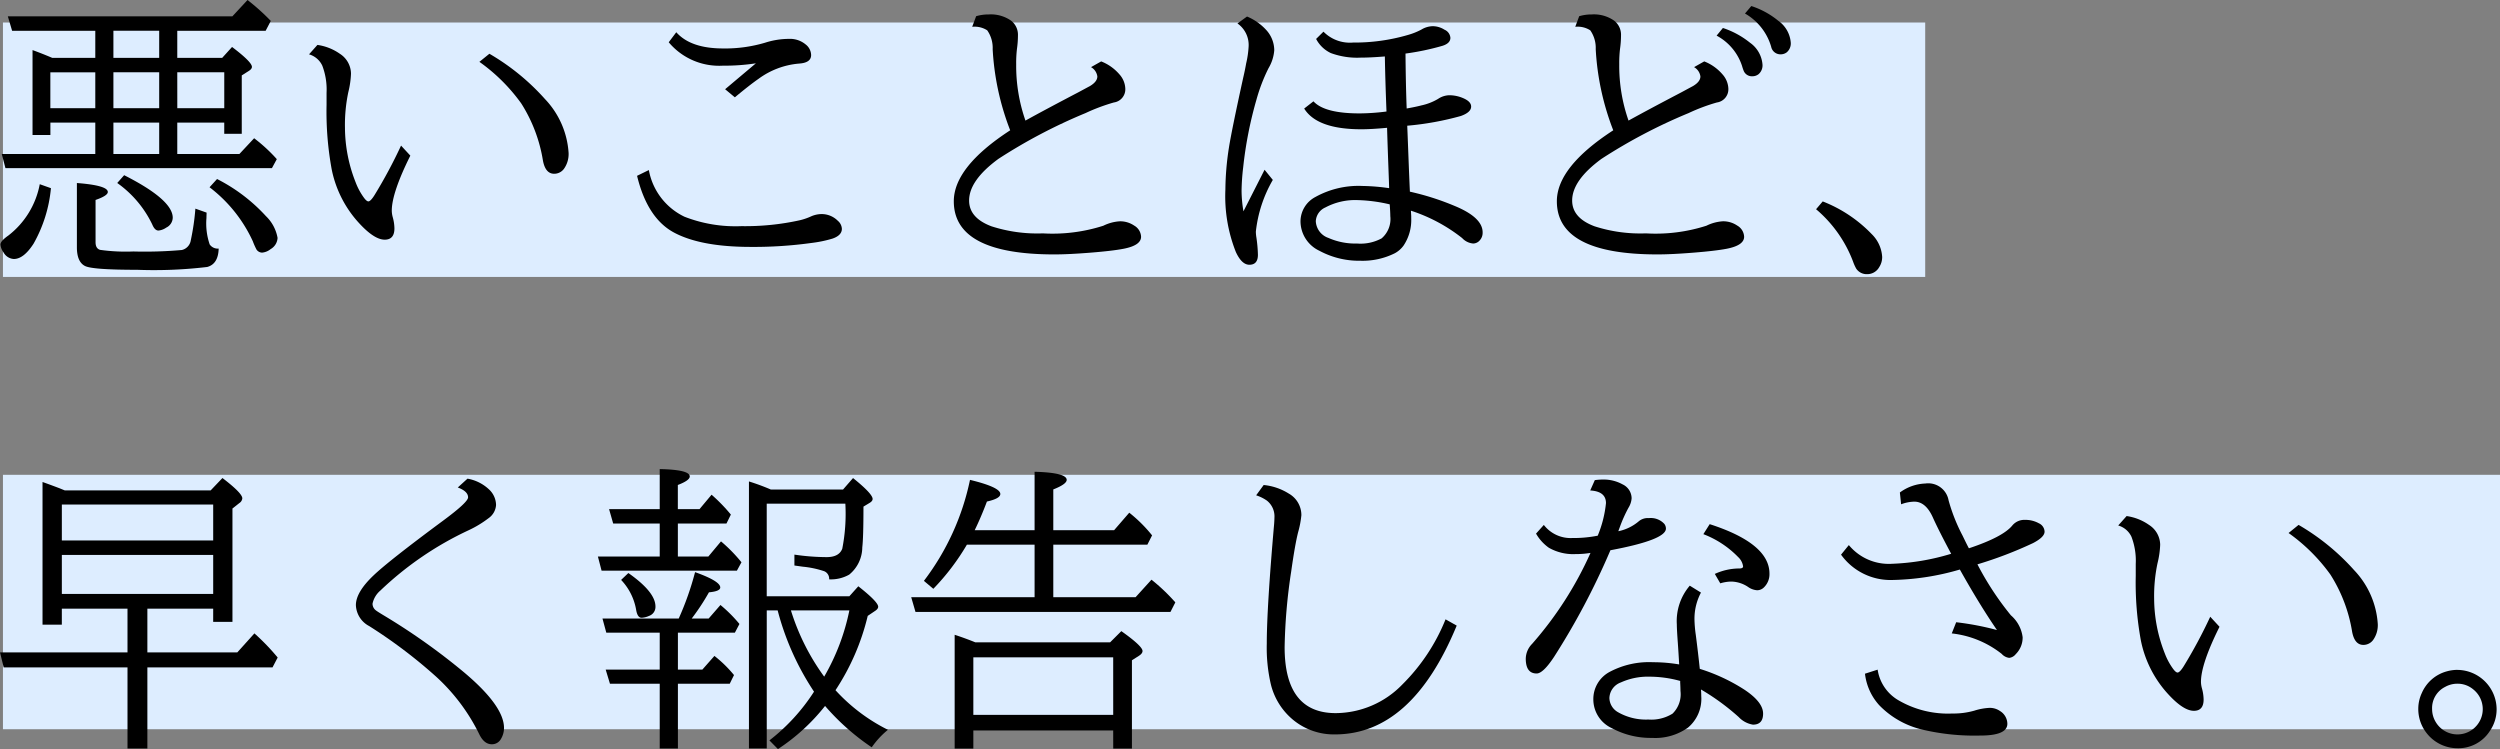
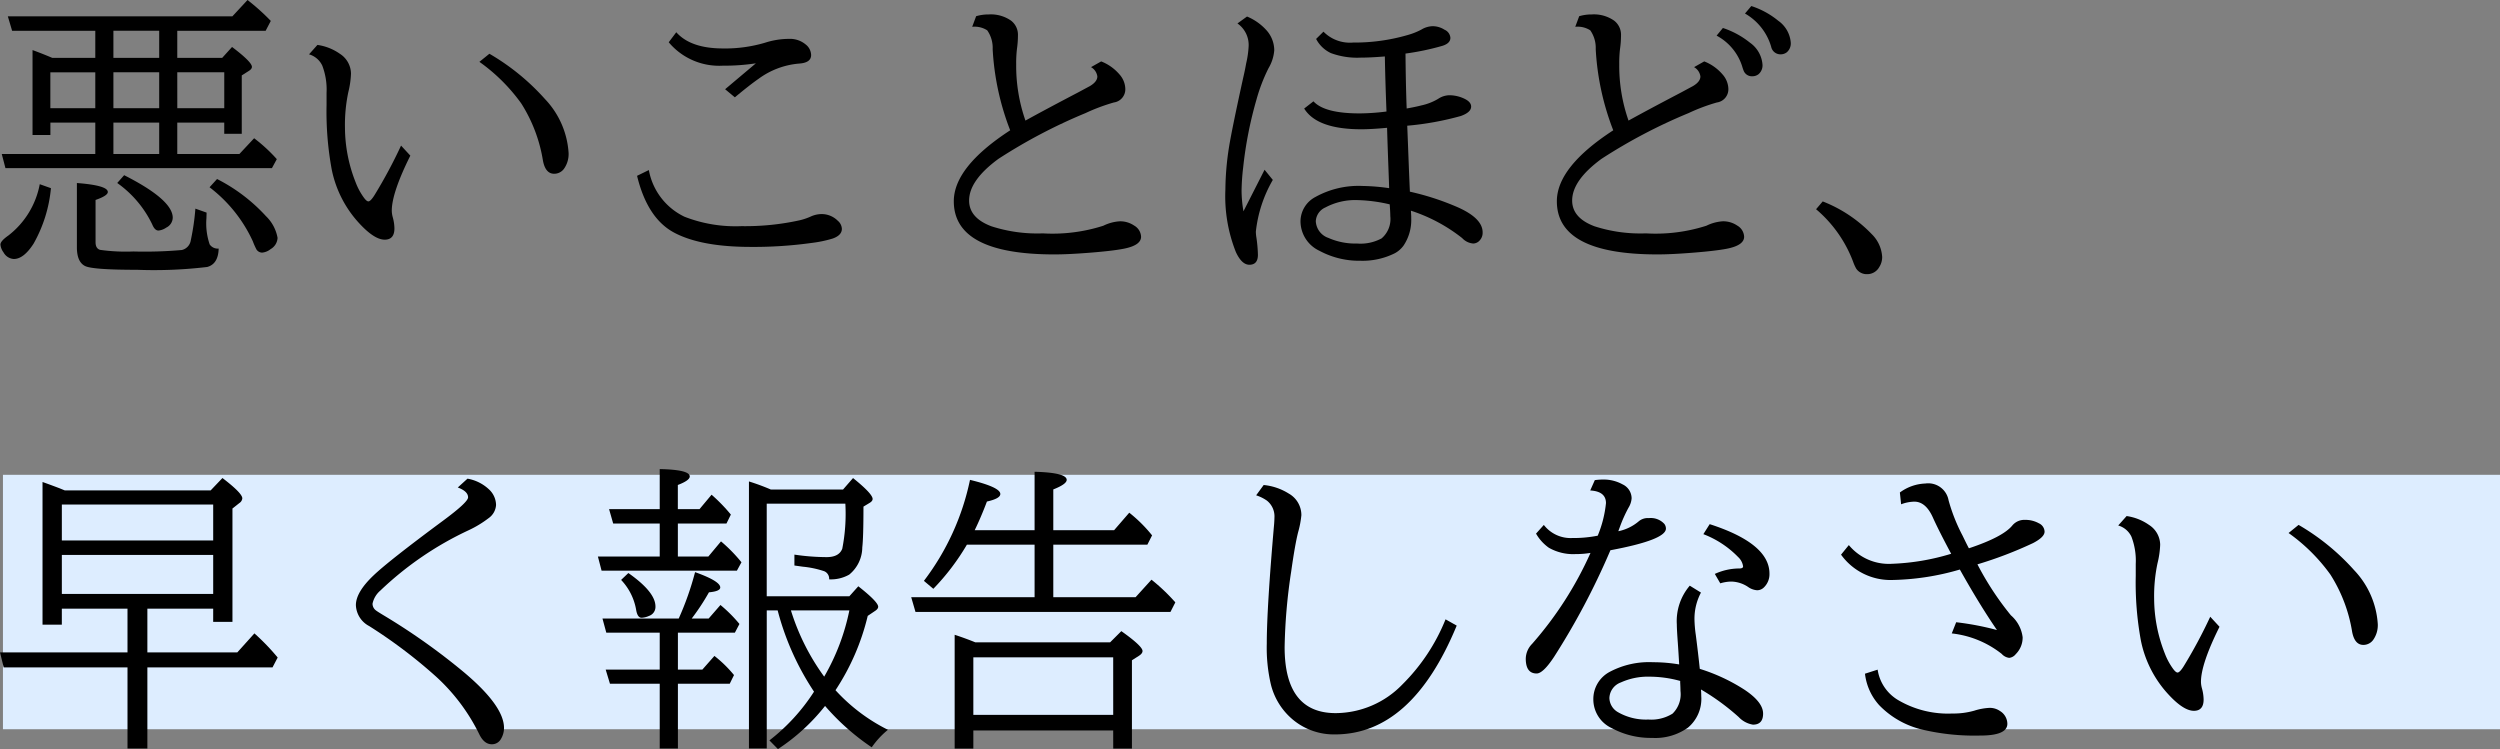
<svg xmlns="http://www.w3.org/2000/svg" width="265.313" height="79.499" viewBox="0 0 265.313 79.499">
  <rect x="0" y="0" width="265.313" height="79.499" fill="#808080" stroke="none" />
  <g transform="translate(-487.687 -1592.25)">
-     <rect width="204" height="27" transform="translate(488 1594.639)" fill="#ddedff" />
    <rect width="265" height="27" transform="translate(488 1642.639)" fill="#ddedff" />
    <g transform="translate(-8 -3.361)">
      <path d="M379.906,974.155l1.187.422a14.682,14.682,0,0,1-1.844,5.89q-1.047,1.625-2.093,1.625a1.324,1.324,0,0,1-1.094-.7,1.627,1.627,0,0,1-.328-.828q0-.375.828-.953a8.961,8.961,0,0,0,3.344-5.453M394.5,960.749h4.766l1.047-1.157q2.109,1.595,2.109,2.11,0,.219-.312.422l-.766.484v6.2h-1.859v-1.187H394.5v3.328h6.594l1.563-1.672a17.04,17.04,0,0,1,2.406,2.219l-.516.953H376.265l-.391-1.5H385.8v-3.328h-4.765v1.312H379.14V959.92q1.108.408,2.094.829H385.8v-2.875h-8.828l-.453-1.532h23.828l1.609-1.734a23.175,23.175,0,0,1,2.469,2.219l-.547,1.047H394.5Zm-8.7,1.531H381.03v3.813H385.8Zm11.813,14.891c-.011.291-.016.484-.016.578a6.879,6.879,0,0,0,.344,2.8,1.041,1.041,0,0,0,.953.438q-.047,1.641-1.219,1.953a47.431,47.431,0,0,1-7.406.3q-4.782,0-5.563-.406-.859-.438-.859-1.985V974.03q3.281.25,3.281.953,0,.392-1.3.844v4.484q0,.672.485.813a19.7,19.7,0,0,0,3.531.171,44.834,44.834,0,0,0,5.141-.156,1.25,1.25,0,0,0,.953-1.047,25.054,25.054,0,0,0,.484-3.343Zm-5.032-19.3h-4.859v2.875h4.859Zm0,4.406h-4.859v3.813h4.859Zm-4.859,8.672h4.859v-3.328h-4.859Zm1.141,2.25q5.155,2.61,5.156,4.515a1.2,1.2,0,0,1-.688,1.047,1.746,1.746,0,0,1-.828.313q-.39,0-.656-.641a11.465,11.465,0,0,0-3.719-4.406Zm5.64-7.11h4.984v-3.813H394.5Zm4.219,7.516a18.2,18.2,0,0,1,5.187,3.938,4.222,4.222,0,0,1,1.235,2.312,1.455,1.455,0,0,1-.735,1.187,1.677,1.677,0,0,1-.906.375.732.732,0,0,1-.594-.328,7.222,7.222,0,0,1-.39-.875,15.116,15.116,0,0,0-4.594-5.734Z" transform="translate(120 641.004)" />
      <path d="M419.233,971.124q-1.968,3.952-1.968,5.843a2.769,2.769,0,0,0,.093.656,4.716,4.716,0,0,1,.188,1.219q0,1.2-1.031,1.2-1.22,0-3.047-2.125a11.861,11.861,0,0,1-2.578-5.328,33.9,33.9,0,0,1-.547-6.859v-1.266a7.126,7.126,0,0,0-.453-2.89,2.231,2.231,0,0,0-1.407-1.2l.891-1a5.459,5.459,0,0,1,2.375.937,2.536,2.536,0,0,1,1.187,2.109,9.485,9.485,0,0,1-.281,1.953,16.781,16.781,0,0,0-.359,3.782,15.917,15.917,0,0,0,1.125,5.781,6.928,6.928,0,0,0,.922,1.7c.177.23.323.344.437.344q.234,0,.656-.672a51.829,51.829,0,0,0,2.813-5.25Zm8.391-10.813a24.108,24.108,0,0,1,5.891,4.8,9.12,9.12,0,0,1,2.515,5.734,2.711,2.711,0,0,1-.5,1.688,1.285,1.285,0,0,1-1.031.515q-.921,0-1.188-1.375A16.071,16.071,0,0,0,431,965.577a18.964,18.964,0,0,0-4.437-4.407Z" transform="translate(120 641.004)" />
      <path d="M444.546,972.654a6.842,6.842,0,0,0,3.782,4.953,14.9,14.9,0,0,0,6.046,1,26.761,26.761,0,0,0,6.188-.625,6.342,6.342,0,0,0,1.187-.406,2.823,2.823,0,0,1,1.11-.25,2.418,2.418,0,0,1,1.75.72,1.18,1.18,0,0,1,.422.844c0,.467-.339.818-1.016,1.045a13.046,13.046,0,0,1-2.187.453,44.613,44.613,0,0,1-6.469.422q-5.281,0-8.125-1.514t-3.938-6.031Zm8.094-8.578,3.266-2.75a21.75,21.75,0,0,1-3.5.25,6.978,6.978,0,0,1-5.75-2.483l.8-1.064q1.53,1.722,4.968,1.72a14.859,14.859,0,0,0,4.453-.609,8.391,8.391,0,0,1,2.547-.408,2.6,2.6,0,0,1,1.766.594,1.47,1.47,0,0,1,.578,1.125c0,.554-.437.854-1.313.906a8.444,8.444,0,0,0-4.281,1.625q-.906.627-2.5,1.953Z" transform="translate(120 641.004)" />
      <path d="M479.28,956.326a4.6,4.6,0,0,1,1.328-.186,3.74,3.74,0,0,1,2.375.656,1.881,1.881,0,0,1,.734,1.561,10.364,10.364,0,0,1-.109,1.469,13.022,13.022,0,0,0-.078,1.609,17.58,17.58,0,0,0,.984,5.969q1.938-1.078,5.61-3,1.155-.622,1.219-.655c.531-.314.8-.656.8-1.031a1.34,1.34,0,0,0-.671-.986l1.078-.608a4.89,4.89,0,0,1,1.937,1.375,2.394,2.394,0,0,1,.625,1.547,1.411,1.411,0,0,1-1.219,1.436,19.992,19.992,0,0,0-3,1.125,56.827,56.827,0,0,0-9.25,4.861q-3.109,2.281-3.109,4.42,0,1.847,2.375,2.736a15.821,15.821,0,0,0,5.453.75,17.629,17.629,0,0,0,6.422-.814,4.577,4.577,0,0,1,1.734-.467,2.633,2.633,0,0,1,1.532.453,1.432,1.432,0,0,1,.734,1.186q0,.924-1.891,1.281-1.155.222-3.476.408t-3.836.186q-10.671,0-10.672-5.639,0-3.641,5.984-7.533a27.833,27.833,0,0,1-1.859-8.609,3.243,3.243,0,0,0-.578-2,2.473,2.473,0,0,0-1.594-.375Z" transform="translate(120 641.004)" />
      <path d="M509.89,972.623l.875,1.078a13.9,13.9,0,0,0-1.8,5.485,4.223,4.223,0,0,0,.062.656,14.862,14.862,0,0,1,.157,1.8q0,1.062-.907,1.062-.813,0-1.437-1.359a16.035,16.035,0,0,1-1.109-6.609,30.164,30.164,0,0,1,.375-4.454q.3-1.888,1.515-7.422.188-.8.313-1.515a10.241,10.241,0,0,0,.265-1.828,2.789,2.789,0,0,0-1.187-2.422l1.015-.734a5.705,5.705,0,0,1,2.032,1.421,3.211,3.211,0,0,1,.859,2.157,4.356,4.356,0,0,1-.609,1.906,18.238,18.238,0,0,0-1.282,3.344,41.852,41.852,0,0,0-1.406,7.171,23.459,23.459,0,0,0-.172,2.485,13.271,13.271,0,0,0,.2,2.187Zm6.25-14.656a3.937,3.937,0,0,0,3.14,1.156,20.179,20.179,0,0,0,5.8-.8,7.208,7.208,0,0,0,1.453-.578,2.414,2.414,0,0,1,1.235-.359,2.363,2.363,0,0,1,1.218.375,1.021,1.021,0,0,1,.625.859q0,.579-.828.844a27.052,27.052,0,0,1-3.937.828q.03,3.375.125,5.828c.645-.114,1.167-.224,1.562-.328a5.874,5.874,0,0,0,1.766-.688,2.234,2.234,0,0,1,1.2-.39,3.75,3.75,0,0,1,1.578.359q.735.345.735.844,0,.609-1.094,1a31.015,31.015,0,0,1-5.688,1.031l.032.766.078,2.016q.109,2.874.172,4.218A27.764,27.764,0,0,1,530,976.436q3.031,1.234,3.031,2.828a1.176,1.176,0,0,1-.3.844.935.935,0,0,1-.7.343,1.8,1.8,0,0,1-1.172-.578,17.472,17.472,0,0,0-5.437-2.906c0,.031.011.224.031.578v.2a4.872,4.872,0,0,1-.812,2.922,2.771,2.771,0,0,1-.922.812,7.64,7.64,0,0,1-3.656.8,8.866,8.866,0,0,1-4.36-1.062,3.468,3.468,0,0,1-2-3.141,2.937,2.937,0,0,1,1.578-2.562,9.42,9.42,0,0,1,4.985-1.172,21.574,21.574,0,0,1,2.844.234l-.016-.547-.063-1.718q-.11-2.969-.14-4.141-1.658.156-2.735.156-4.7,0-6.062-2.2l.984-.766q1.173,1.282,4.891,1.282a23.46,23.46,0,0,0,2.859-.2q-.14-3.624-.172-5.844-1.577.126-2.562.125a8.054,8.054,0,0,1-3.172-.484,3.383,3.383,0,0,1-1.562-1.5Zm7.031,18.328a16.586,16.586,0,0,0-3.438-.453,6.726,6.726,0,0,0-3.39.781,1.682,1.682,0,0,0-1.016,1.453,1.971,1.971,0,0,0,1.344,1.782,7.019,7.019,0,0,0,3.031.593,4.689,4.689,0,0,0,2.61-.547,2.706,2.706,0,0,0,.921-2.359q0-.39-.062-1.25" transform="translate(120 641.004)" />
      <path d="M543.28,956.326a4.605,4.605,0,0,1,1.329-.187,3.741,3.741,0,0,1,2.374.656,1.883,1.883,0,0,1,.735,1.562,10.229,10.229,0,0,1-.11,1.469,13.221,13.221,0,0,0-.078,1.609,17.564,17.564,0,0,0,.985,5.969q1.938-1.077,5.609-3,1.156-.624,1.219-.656.8-.468.8-1.031a1.339,1.339,0,0,0-.672-.985l1.078-.609a4.91,4.91,0,0,1,1.937,1.375,2.4,2.4,0,0,1,.625,1.547,1.413,1.413,0,0,1-1.218,1.437,19.686,19.686,0,0,0-3,1.125,56.718,56.718,0,0,0-9.25,4.86q-3.109,2.281-3.11,4.422,0,1.844,2.375,2.734a15.82,15.82,0,0,0,5.453.75,17.634,17.634,0,0,0,6.422-.813,4.566,4.566,0,0,1,1.735-.468,2.628,2.628,0,0,1,1.531.453,1.432,1.432,0,0,1,.734,1.187q0,.924-1.89,1.282-1.156.219-3.477.406t-3.836.187q-10.671,0-10.672-5.64,0-3.641,5.985-7.531a27.858,27.858,0,0,1-1.86-8.61,3.241,3.241,0,0,0-.578-2,2.47,2.47,0,0,0-1.593-.375Zm15.25,1.25a9.143,9.143,0,0,1,2.875,1.563,3.126,3.126,0,0,1,1.328,2.328,1.231,1.231,0,0,1-.421,1.015,1.055,1.055,0,0,1-.641.219.941.941,0,0,1-.922-.547,5.185,5.185,0,0,1-.187-.547,5.618,5.618,0,0,0-2.7-3.218Zm3.016-2.328a8.774,8.774,0,0,1,2.859,1.562,3.13,3.13,0,0,1,1.328,2.329,1.231,1.231,0,0,1-.421,1.015,1.055,1.055,0,0,1-.641.219,1,1,0,0,1-1.016-.8,5.988,5.988,0,0,0-2.781-3.531Z" transform="translate(120 641.004)" />
      <path d="M569.124,975.983a14.557,14.557,0,0,1,5.2,3.469,3.685,3.685,0,0,1,1.109,2.422,1.951,1.951,0,0,1-.312,1.078,1.444,1.444,0,0,1-1.281.75,1.331,1.331,0,0,1-1.156-.578,4.644,4.644,0,0,1-.344-.766,13.525,13.525,0,0,0-3.922-5.547Z" transform="translate(120 641.004)" />
    </g>
    <g transform="translate(-8 -3.361)">
      <path d="M398.312,1019.2h-6.985v4.64h9.547l1.813-2.015a23.677,23.677,0,0,1,2.468,2.562l-.547,1.047H391.327v8.609h-2.109v-8.609H376.077l-.39-1.594h13.531v-4.64h-6.969v1.7H380.2v-15.141q.845.3,1.781.656l.579.235h15.484l1.25-1.313q2.109,1.609,2.109,2.156a.676.676,0,0,1-.312.5l-.735.579v12.031h-2.046Zm0-11.047H382.25v3.813h16.062Zm0,5.343H382.25v4.141h16.062Z" transform="translate(120 641.004)" />
      <path d="M425.3,1005.405a4.44,4.44,0,0,1,2.266,1.125,2.3,2.3,0,0,1,.765,1.672,1.844,1.844,0,0,1-.765,1.375,11.516,11.516,0,0,1-2.141,1.3,34.909,34.909,0,0,0-9.375,6.406,2.493,2.493,0,0,0-.828,1.391.89.89,0,0,0,.39.734q.141.109.735.469a67.983,67.983,0,0,1,8.562,6.062q4.266,3.579,4.266,5.922a2.26,2.26,0,0,1-.344,1.2,1.077,1.077,0,0,1-.953.531q-.813,0-1.328-1.062a20.394,20.394,0,0,0-4.594-6.125,52.725,52.725,0,0,0-7.094-5.359,2.619,2.619,0,0,1-1.406-2.219q0-1.374,1.875-3.156,1.625-1.548,7.344-5.782,2.688-1.983,2.687-2.5,0-.639-1.093-1.047Z" transform="translate(120 641.004)" />
      <path d="M445.7,1013.67v-3.5h-4.938l-.437-1.531H445.7v-4.25q3.188.063,3.187.781,0,.422-1.265.906v2.563h2.3l1.281-1.531a17.992,17.992,0,0,1,2.047,2.109l-.469.953h-5.156v3.5h3.234l1.344-1.609a16.331,16.331,0,0,1,2.172,2.218l-.485.891H439.53l-.391-1.5Zm0,8.078H440.03l-.406-1.5h8.093a31.178,31.178,0,0,0,1.735-4.922q2.672.954,2.672,1.625c0,.272-.4.444-1.2.516a23.831,23.831,0,0,1-1.829,2.781h1.8l1.25-1.437a15.12,15.12,0,0,1,2.016,2.015l-.484.922h-6.047v3.922h2.593l1.282-1.453a13.133,13.133,0,0,1,2.078,2.031l-.453.922h-5.5v6.875H445.7v-6.875h-5.281l-.453-1.5H445.7Zm-3.328-6.328q2.875,2.016,2.875,3.547a1.006,1.006,0,0,1-.672,1,2.161,2.161,0,0,1-.8.2q-.438,0-.578-.844a6.1,6.1,0,0,0-1.594-3.172Zm21.984,12.437a18.964,18.964,0,0,0,5.563,4.2,9.049,9.049,0,0,0-1.719,1.859,24.772,24.772,0,0,1-4.953-4.391,21.029,21.029,0,0,1-5,4.578l-.906-.921a20.657,20.657,0,0,0,4.734-5.172,28.538,28.538,0,0,1-3.859-8.625h-1.157v14.656h-1.89V1005.7a23.618,23.618,0,0,1,2.328.86h7.656l1.063-1.219q2.078,1.672,2.078,2.219,0,.219-.3.406l-.672.406q0,3.313-.125,4.328a3.76,3.76,0,0,1-1.391,2.891,3.952,3.952,0,0,1-2.125.5.863.863,0,0,0-.515-.86,10.1,10.1,0,0,0-2.282-.484l-.89-.125v-1.156a23.731,23.731,0,0,0,3.422.265q1.313,0,1.656-.89a19.2,19.2,0,0,0,.328-4.781h-8.344v9.828h8.766l.953-1.063q2.109,1.658,2.109,2.172c0,.156-.114.308-.343.453l-.766.516a24.711,24.711,0,0,1-3.422,7.89m-1.2-1.437a23.21,23.21,0,0,0,2.672-7.031h-6.2a23.939,23.939,0,0,0,3.531,7.031" transform="translate(120 641.004)" />
      <path d="M479.124,1010.873h6.359v-6.2q3.406.094,3.407.86,0,.453-1.422,1.015v4.328h6.453l1.609-1.859a15.157,15.157,0,0,1,2.422,2.406l-.5.985h-9.984v5.578H496.2l1.688-1.86a19.941,19.941,0,0,1,2.531,2.407l-.516,1.015H472.843l-.453-1.562h13.093v-5.578H478.3a24.639,24.639,0,0,1-3.563,4.687l-1-.844a26.606,26.606,0,0,0,4.891-10.718q3.219.781,3.219,1.5,0,.484-1.422.8-.625,1.656-1.3,3.046m14.7,21.25H478.983v1.922H477v-12.078q1.142.375,2.188.8H493.5l1.188-1.187q2.25,1.593,2.25,2.109,0,.267-.391.516l-.734.468v9.375h-1.985Zm0-7.765H478.983v6.109h14.844Z" transform="translate(120 641.004)" />
      <path d="M530.28,1021q-4.766,11.547-12.922,11.547a6.806,6.806,0,0,1-4.344-1.469,7.071,7.071,0,0,1-2.453-3.828,17.1,17.1,0,0,1-.437-4.328q0-3.781.781-12.719.031-.437.031-.641a2.132,2.132,0,0,0-.8-1.828,4.316,4.316,0,0,0-1.14-.562l.8-1.094a6.105,6.105,0,0,1,2.656.906,2.622,2.622,0,0,1,1.344,2.3,10.118,10.118,0,0,1-.344,1.8q-.329,1.283-.734,4.156a59.246,59.246,0,0,0-.7,8.047q0,7,5.422,7a9.912,9.912,0,0,0,7.078-3.047,20.446,20.446,0,0,0,4.579-6.906Z" transform="translate(120 641.004)" />
      <path d="M544.937,1005.561a6.182,6.182,0,0,1,.859-.063,4.16,4.16,0,0,1,2.094.516,1.649,1.649,0,0,1,.953,1.469,2.189,2.189,0,0,1-.328,1,14.893,14.893,0,0,0-.907,2.015l-.14.375-.031.11a4.848,4.848,0,0,0,2.156-1.047,1.473,1.473,0,0,1,1.078-.344,1.951,1.951,0,0,1,1.641.61.834.834,0,0,1,.172.5q0,1.2-5.891,2.3l-.094.219a76.6,76.6,0,0,1-5.875,11.078q-1.172,1.782-1.859,1.782-1.156,0-1.156-1.579a2.287,2.287,0,0,1,.671-1.562,38.147,38.147,0,0,0,6.2-9.656,9.332,9.332,0,0,1-1.578.125,5.217,5.217,0,0,1-2.843-.672,4.692,4.692,0,0,1-1.36-1.5l.828-.922a3.579,3.579,0,0,0,3,1.39,13.34,13.34,0,0,0,2.719-.249,12.16,12.16,0,0,0,.875-3.454q0-1.25-1.672-1.343Zm10.078,11.2,1.187.734a5.919,5.919,0,0,0-.687,2.922,13.046,13.046,0,0,0,.14,1.578q.25,1.938.422,3.594a19.325,19.325,0,0,1,4.75,2.219q1.969,1.313,1.969,2.531,0,1.172-1.078,1.172a2.67,2.67,0,0,1-1.516-.812,24.517,24.517,0,0,0-4-2.922q.031.313.032.718a3.977,3.977,0,0,1-1.407,3.328,5.974,5.974,0,0,1-3.812,1.094,8.71,8.71,0,0,1-4.266-1.031,3.363,3.363,0,0,1-1.969-3.047,3.26,3.26,0,0,1,1.75-2.937,8.889,8.889,0,0,1,4.594-1.016,16.641,16.641,0,0,1,2.766.234q-.063-1.139-.141-2.25-.109-1.484-.109-2a5.78,5.78,0,0,1,1.375-4.109M554,1026.873a12.269,12.269,0,0,0-3.234-.453,6.939,6.939,0,0,0-3.063.61,1.828,1.828,0,0,0-1.219,1.656,1.78,1.78,0,0,0,.938,1.516,5.953,5.953,0,0,0,3.2.765,4.257,4.257,0,0,0,2.563-.625,2.869,2.869,0,0,0,.843-2.406c0-.2-.01-.505-.031-.922Zm3.672-11.359a6.259,6.259,0,0,1,2.594-.578c.27,0,.406-.072.406-.219a1.637,1.637,0,0,0-.516-.984,10.228,10.228,0,0,0-3.7-2.438l.672-1.062q6.345,2.048,6.344,5.25a1.945,1.945,0,0,1-.563,1.437,1.029,1.029,0,0,1-.75.328,1.888,1.888,0,0,1-.968-.359,3.328,3.328,0,0,0-1.75-.563,4.141,4.141,0,0,0-1.188.188Z" transform="translate(120 641.004)" />
      <path d="M577.311,1006.873a4.851,4.851,0,0,1,2.7-.953,2.193,2.193,0,0,1,2.469,1.781,18.61,18.61,0,0,0,1.485,3.75q.531,1.1.672,1.344,3.609-1.2,4.609-2.422a1.658,1.658,0,0,1,1.359-.594,2.91,2.91,0,0,1,1.453.36,1.014,1.014,0,0,1,.61.89q0,.579-1.235,1.219a42.532,42.532,0,0,1-5.89,2.25,31.238,31.238,0,0,0,3.547,5.406,3.669,3.669,0,0,1,1.25,2.328,2.475,2.475,0,0,1-.735,1.8,1.026,1.026,0,0,1-.687.391,1.272,1.272,0,0,1-.8-.422,10.363,10.363,0,0,0-5.3-2.172l.469-1.187a29.757,29.757,0,0,1,4.328.828q-1.845-2.686-3.938-6.422a27.005,27.005,0,0,1-7.125,1.109,6.462,6.462,0,0,1-5.484-2.687l.828-1.016a5.5,5.5,0,0,0,4.578,1.985,24.372,24.372,0,0,0,6.281-1.063q-1.359-2.545-1.953-3.875-.75-1.654-1.953-1.656a4.121,4.121,0,0,0-1.406.281Zm-2.359,18.8a4.524,4.524,0,0,0,2.156,3.219,10.44,10.44,0,0,0,5.766,1.437,8.072,8.072,0,0,0,2.328-.3,6.326,6.326,0,0,1,1.625-.3,1.9,1.9,0,0,1,1.125.344,1.611,1.611,0,0,1,.766,1.344q0,1.25-2.86,1.25a24.129,24.129,0,0,1-6.14-.625,9.327,9.327,0,0,1-4.61-2.609,5.983,5.983,0,0,1-1.5-3.329Z" transform="translate(120 641.004)" />
      <path d="M611.233,1021.124q-1.968,3.952-1.968,5.843a2.772,2.772,0,0,0,.093.656,4.716,4.716,0,0,1,.188,1.219q0,1.2-1.031,1.2-1.219,0-3.047-2.125a11.861,11.861,0,0,1-2.578-5.328,33.9,33.9,0,0,1-.547-6.859v-1.266a7.127,7.127,0,0,0-.453-2.89,2.231,2.231,0,0,0-1.407-1.2l.891-1a5.459,5.459,0,0,1,2.375.937,2.535,2.535,0,0,1,1.187,2.109,9.484,9.484,0,0,1-.281,1.953,16.781,16.781,0,0,0-.359,3.782,15.917,15.917,0,0,0,1.125,5.781,6.927,6.927,0,0,0,.922,1.7c.177.23.323.344.437.344q.234,0,.656-.672a51.837,51.837,0,0,0,2.813-5.25Zm8.391-10.813a24.108,24.108,0,0,1,5.891,4.8,9.121,9.121,0,0,1,2.515,5.734,2.711,2.711,0,0,1-.5,1.688,1.285,1.285,0,0,1-1.031.515q-.921,0-1.188-1.375a16.072,16.072,0,0,0-2.312-6.093,18.965,18.965,0,0,0-4.437-4.407Z" transform="translate(120 641.004)" />
-       <path d="M636.5,1025.7a4.2,4.2,0,0,1,4.141,4.172,4.04,4.04,0,0,1-.719,2.313,3.961,3.961,0,0,1-3.453,1.828,4.138,4.138,0,0,1-3.234-1.578,4.12,4.12,0,0,1-.907-2.61,3.953,3.953,0,0,1,.375-1.672,4.036,4.036,0,0,1,2.657-2.3,4.248,4.248,0,0,1,1.14-.157m-.031,1.469a2.66,2.66,0,0,0-1.3.344,2.511,2.511,0,0,0-1.375,2.344,2.666,2.666,0,0,0,.391,1.39,2.683,2.683,0,1,0,3.984-3.469,2.587,2.587,0,0,0-1.7-.609" transform="translate(120 641.004)" />
    </g>
  </g>
</svg>